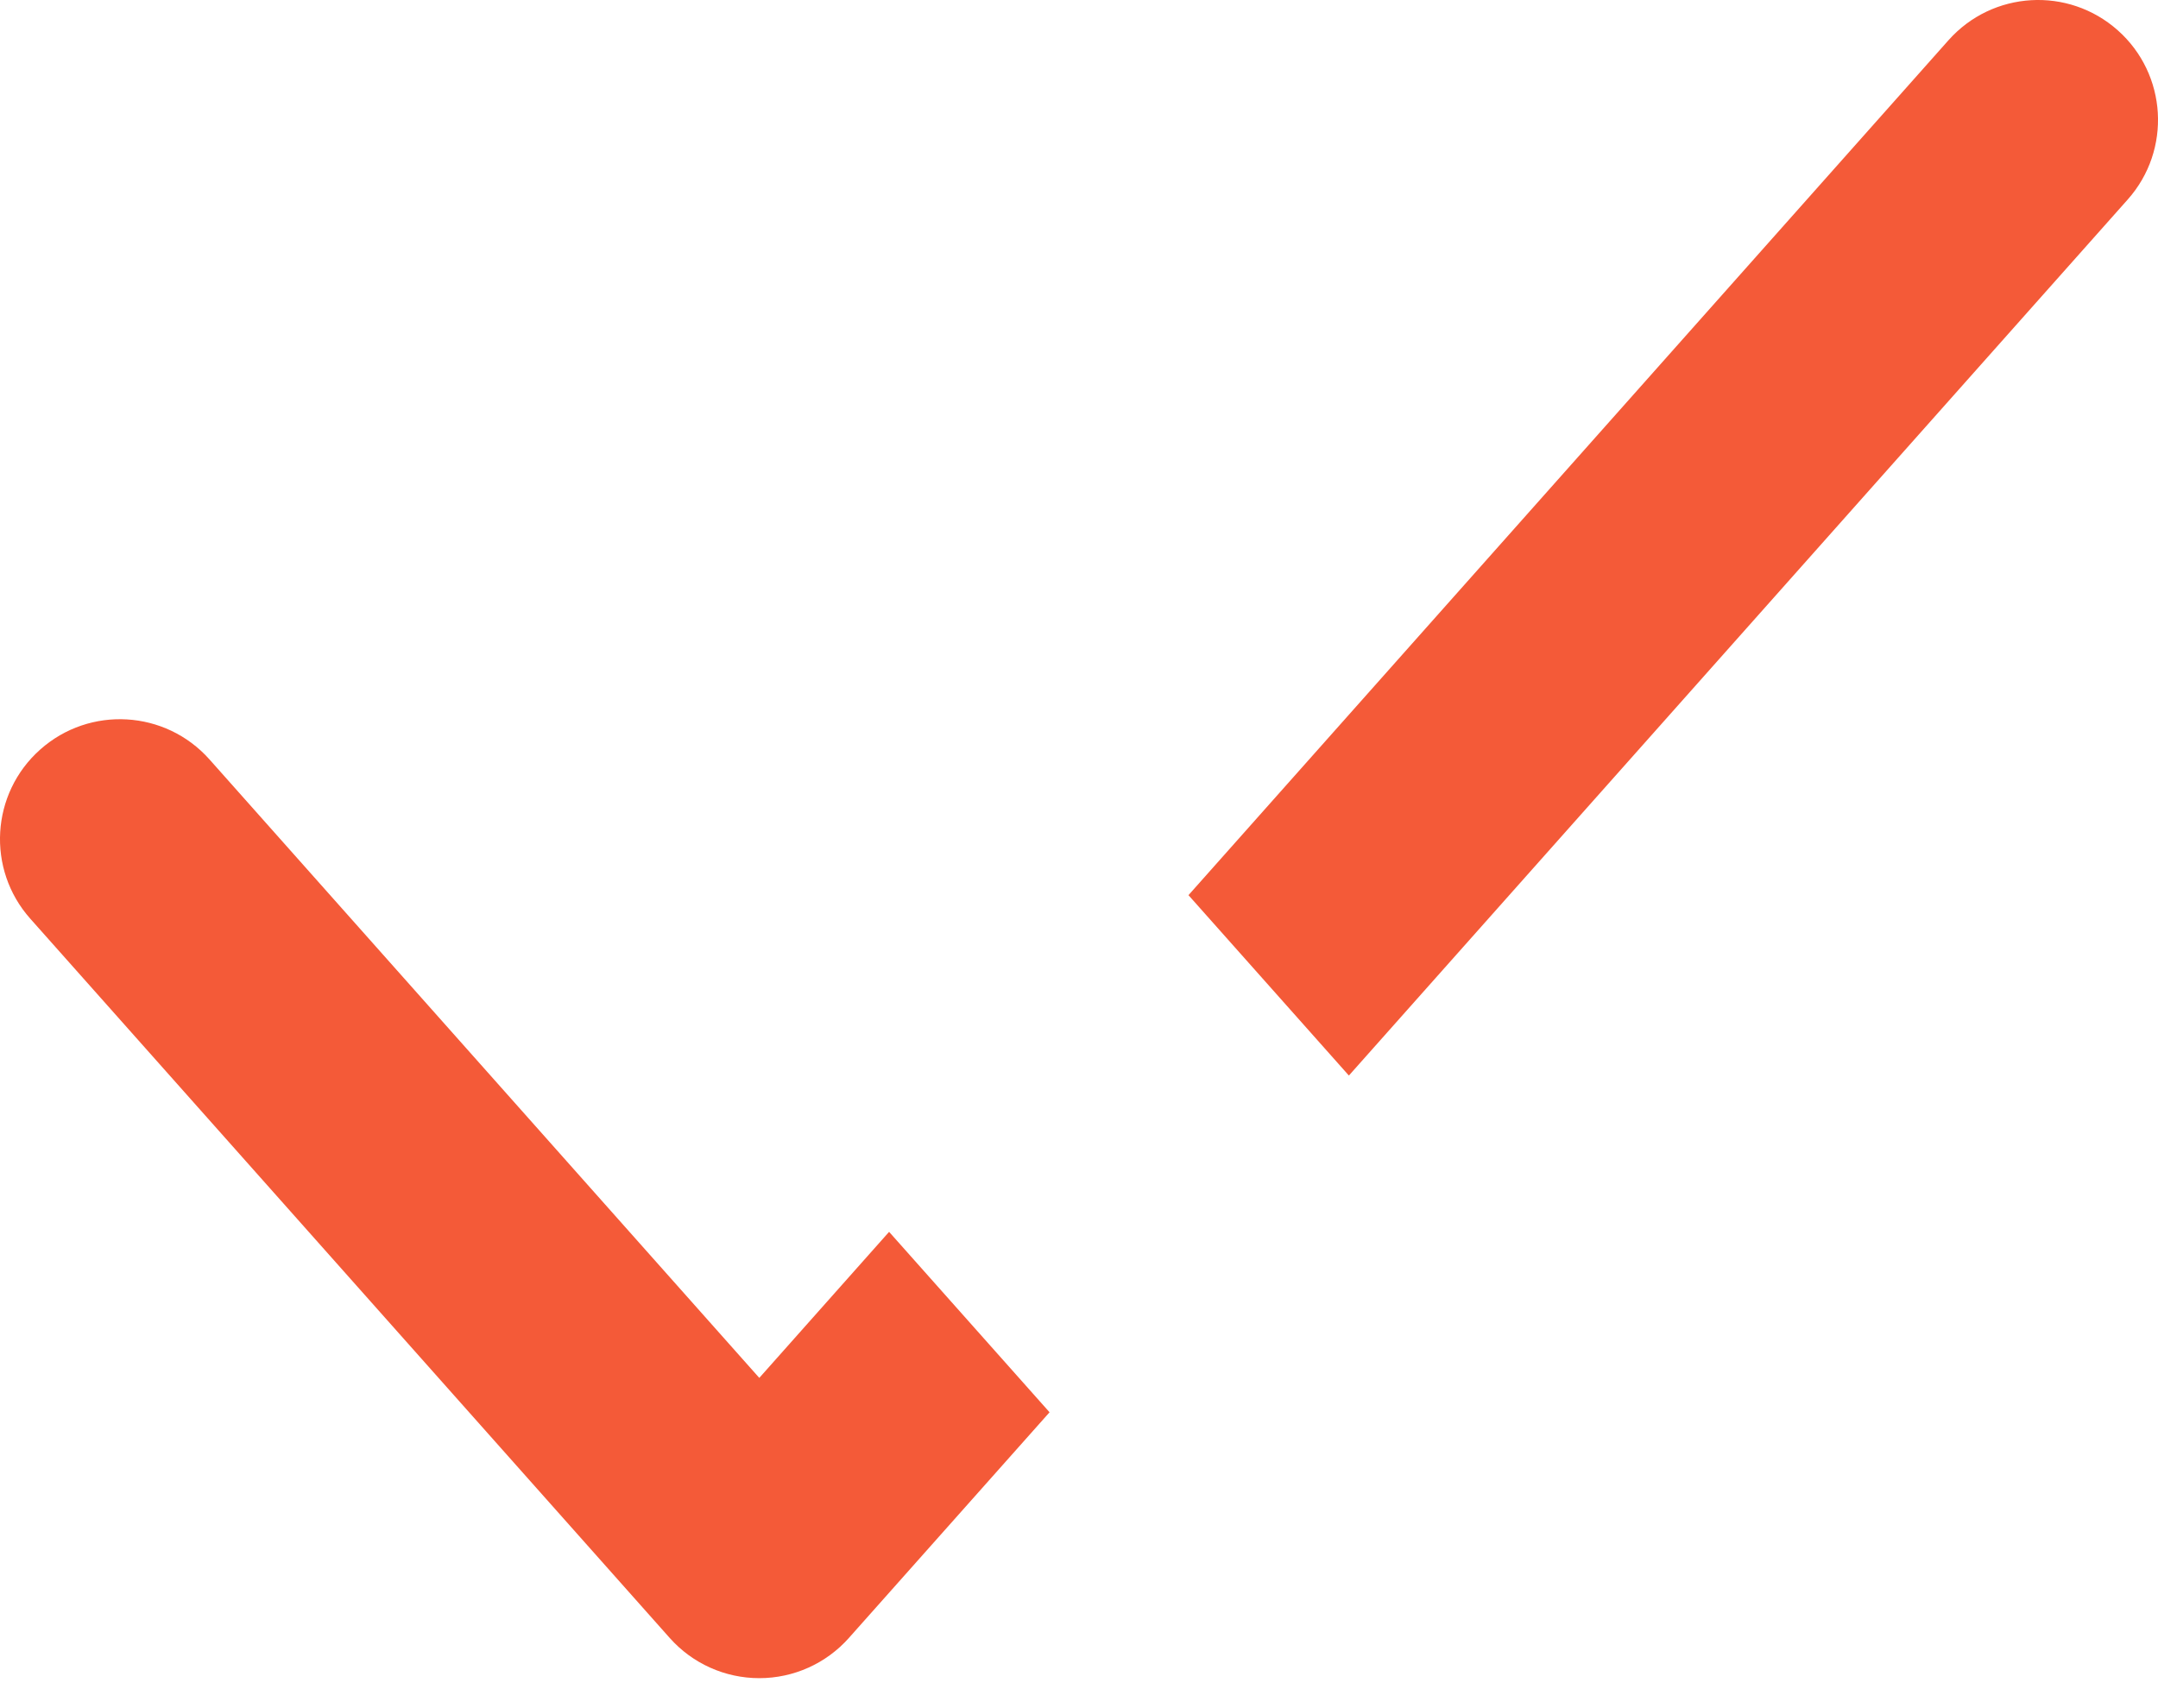
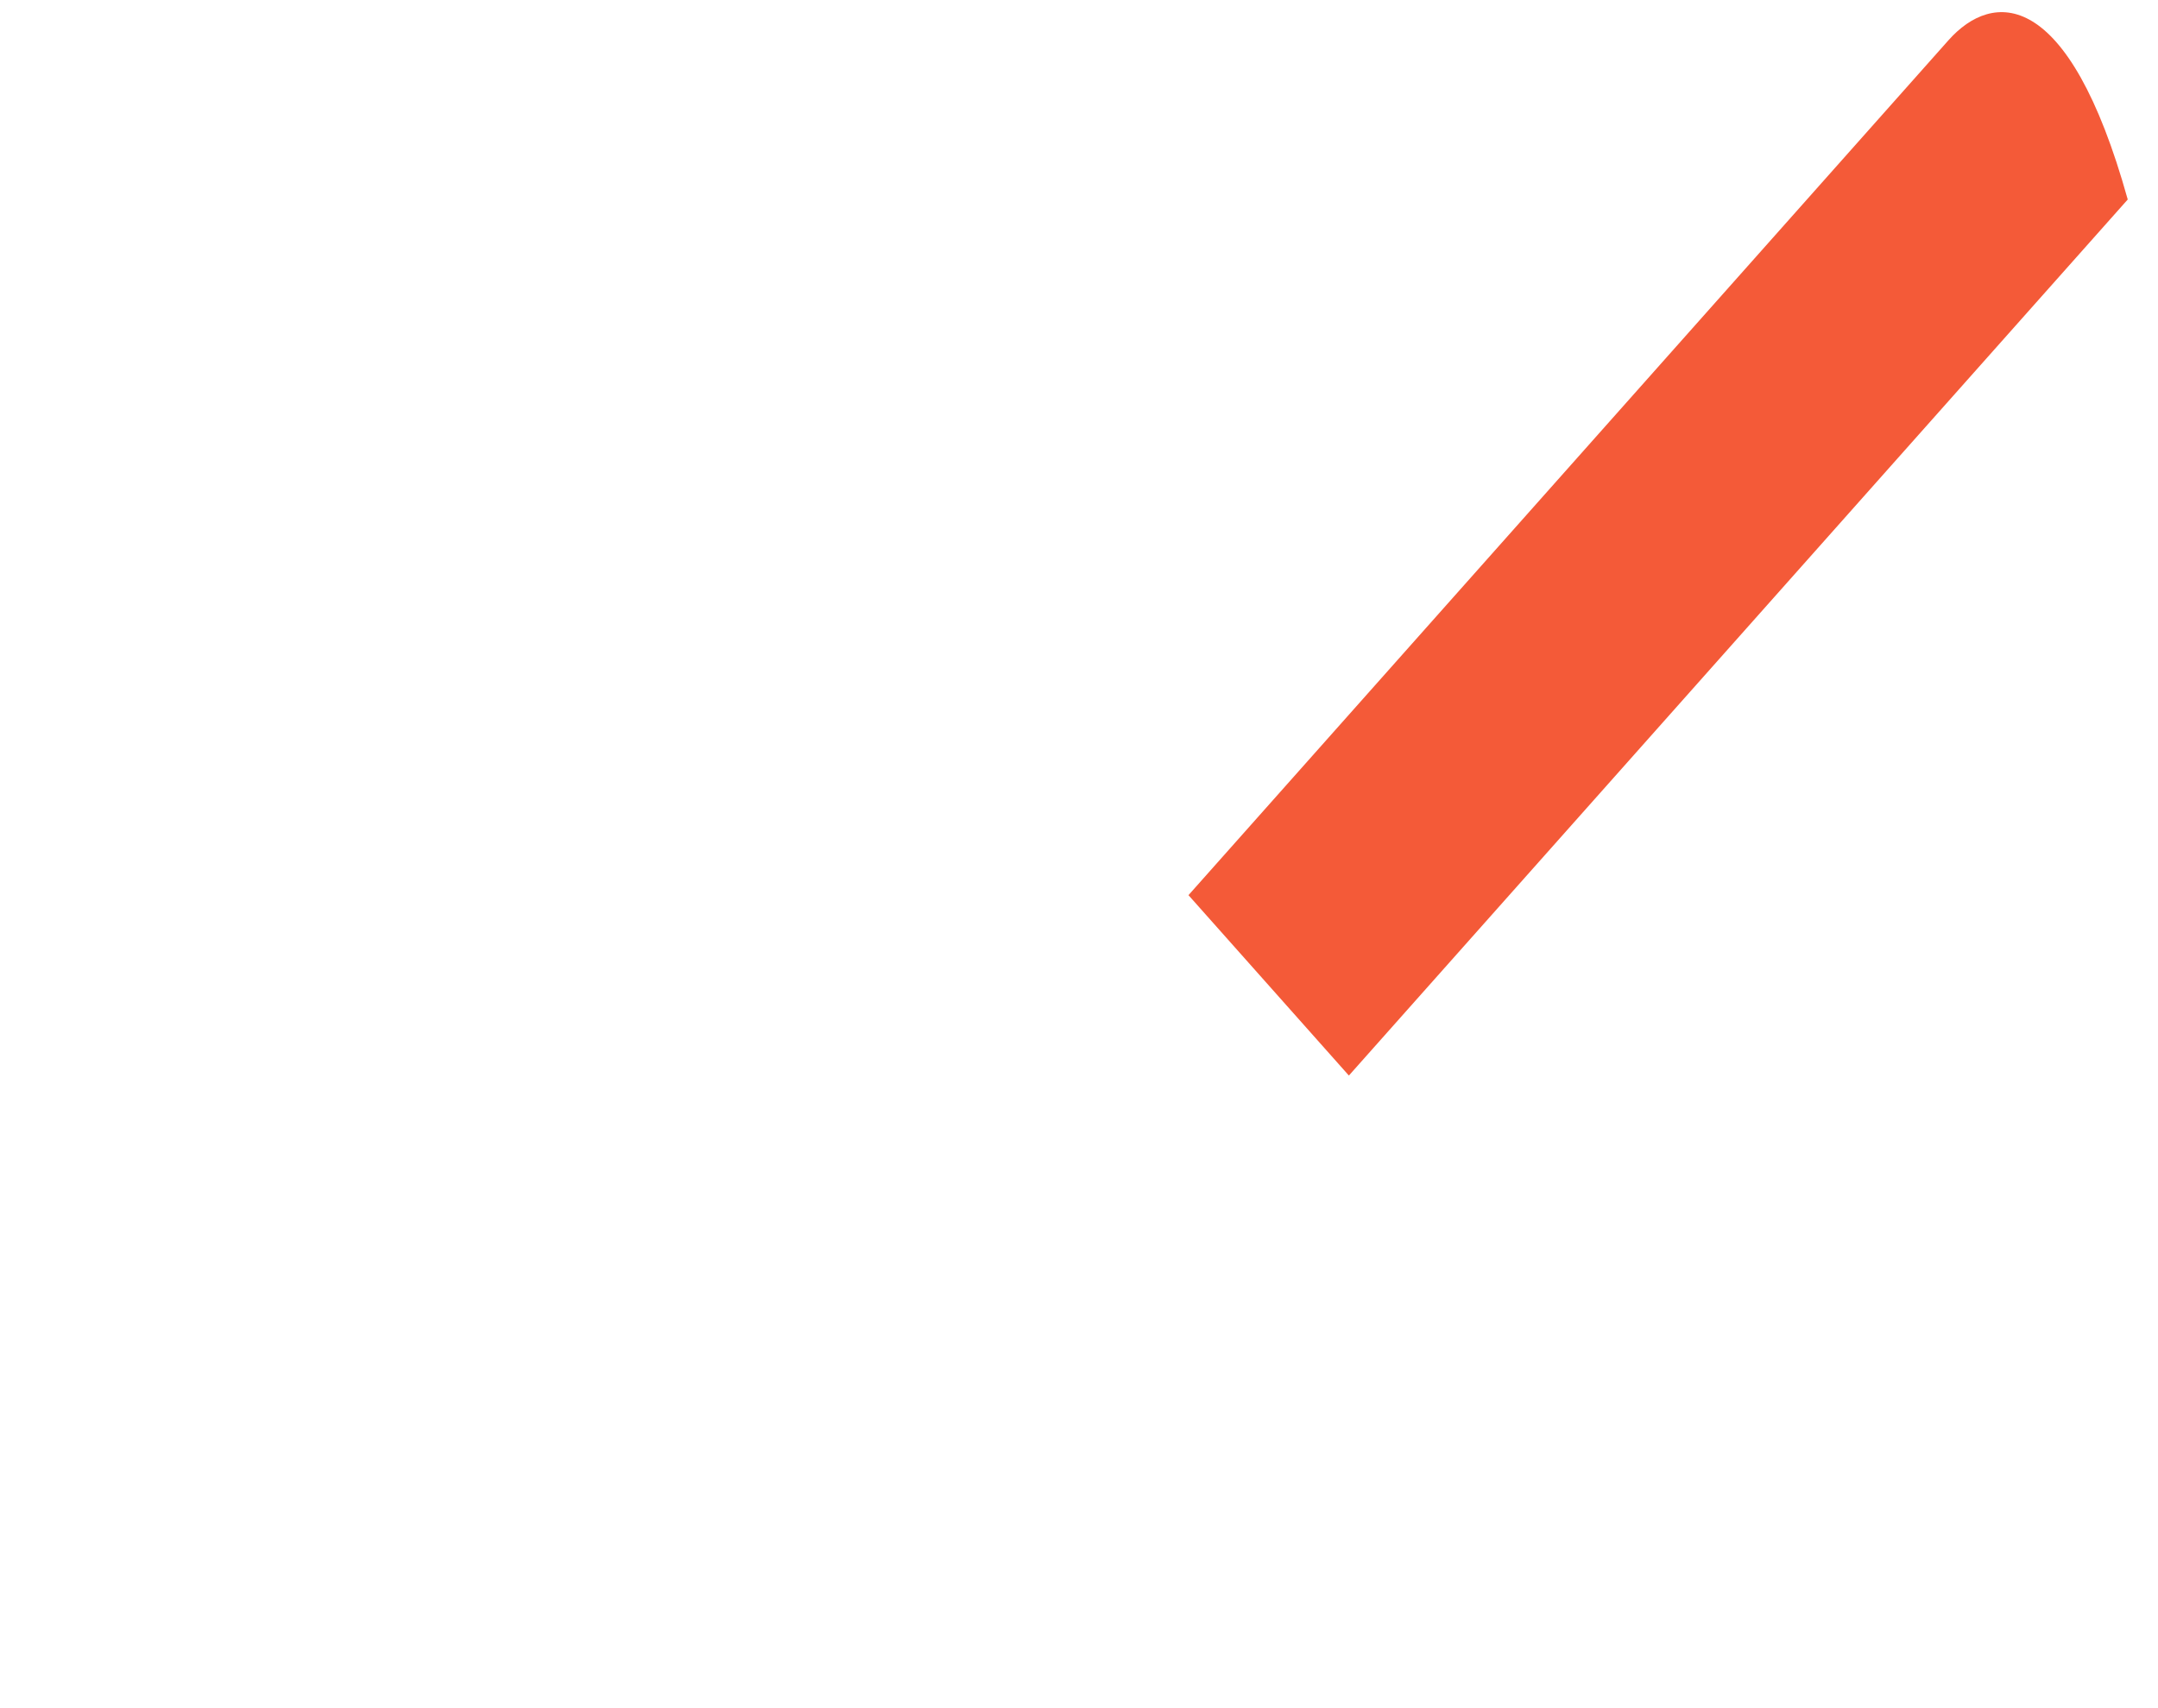
<svg xmlns="http://www.w3.org/2000/svg" width="48" height="38" viewBox="0 0 48 38" fill="none">
-   <path d="M47.327 4.438C48.305 3.338 48.206 1.652 47.105 0.674C46.004 -0.305 44.319 -0.206 43.34 0.895L26.435 19.914L30.003 23.927L47.327 4.438Z" fill="#F45A38" />
-   <path d="M23.345 31.418L19.776 27.404L16.889 30.653L4.66 16.895C3.681 15.794 1.996 15.695 0.895 16.674C-0.206 17.652 -0.305 19.338 0.674 20.438L14.896 36.438C15.402 37.008 16.127 37.333 16.889 37.333C17.651 37.333 18.376 37.008 18.882 36.438L23.345 31.418Z" fill="#F45A38" />
+   <path d="M47.327 4.438C46.004 -0.305 44.319 -0.206 43.34 0.895L26.435 19.914L30.003 23.927L47.327 4.438Z" fill="#F45A38" />
</svg>